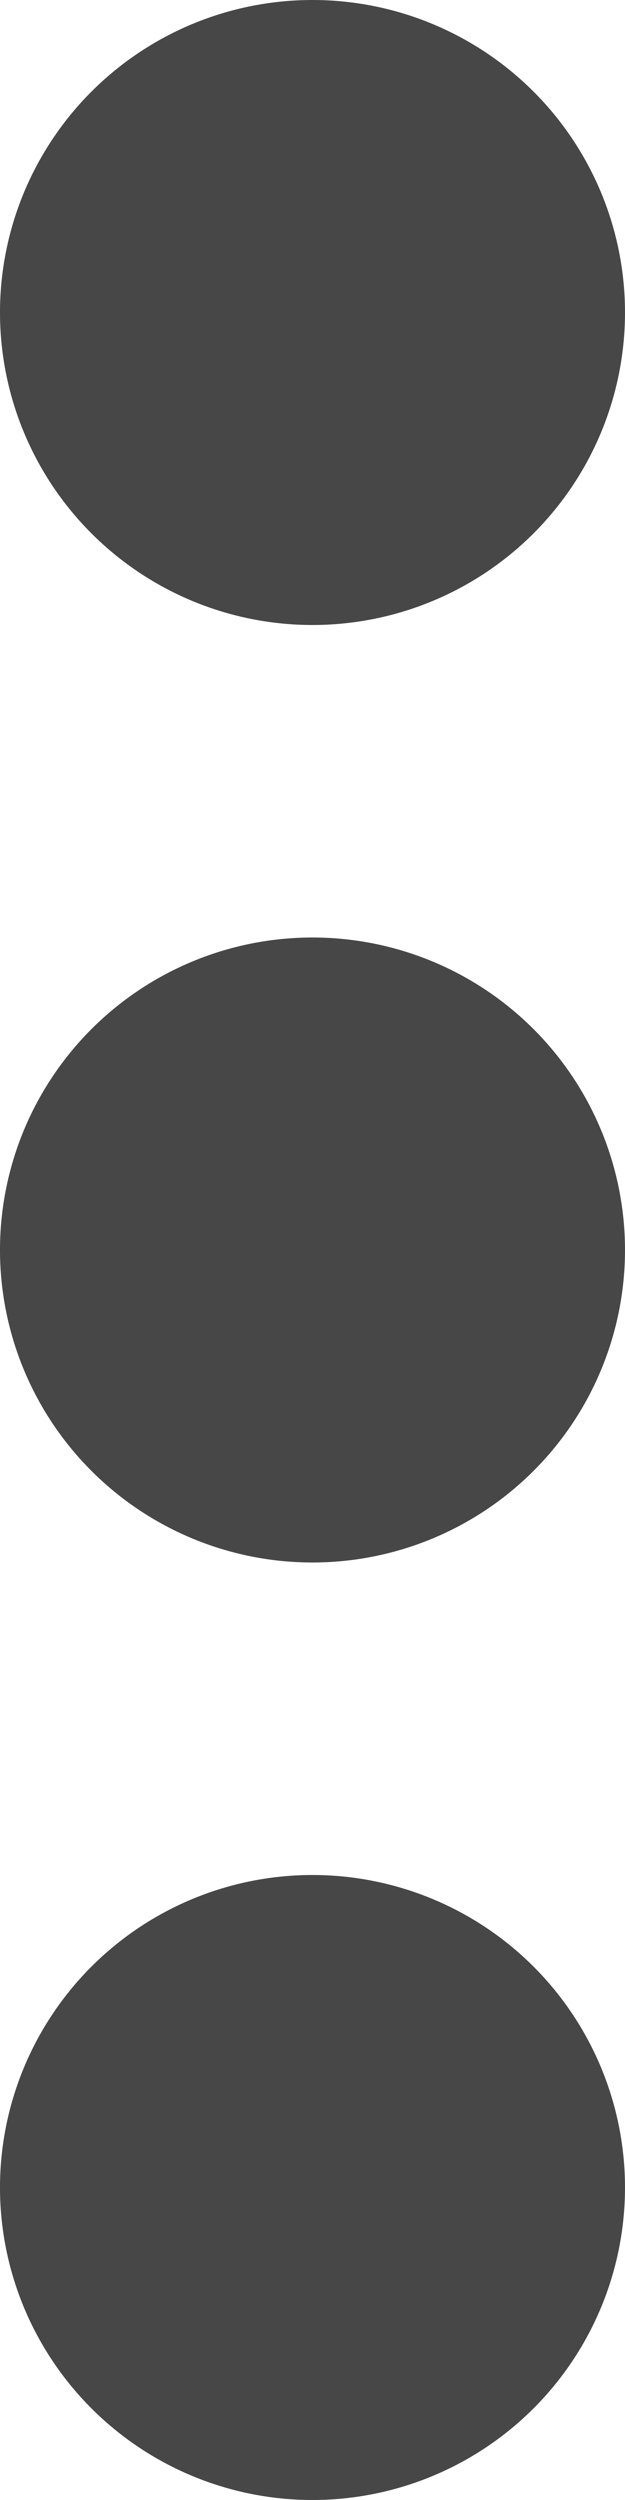
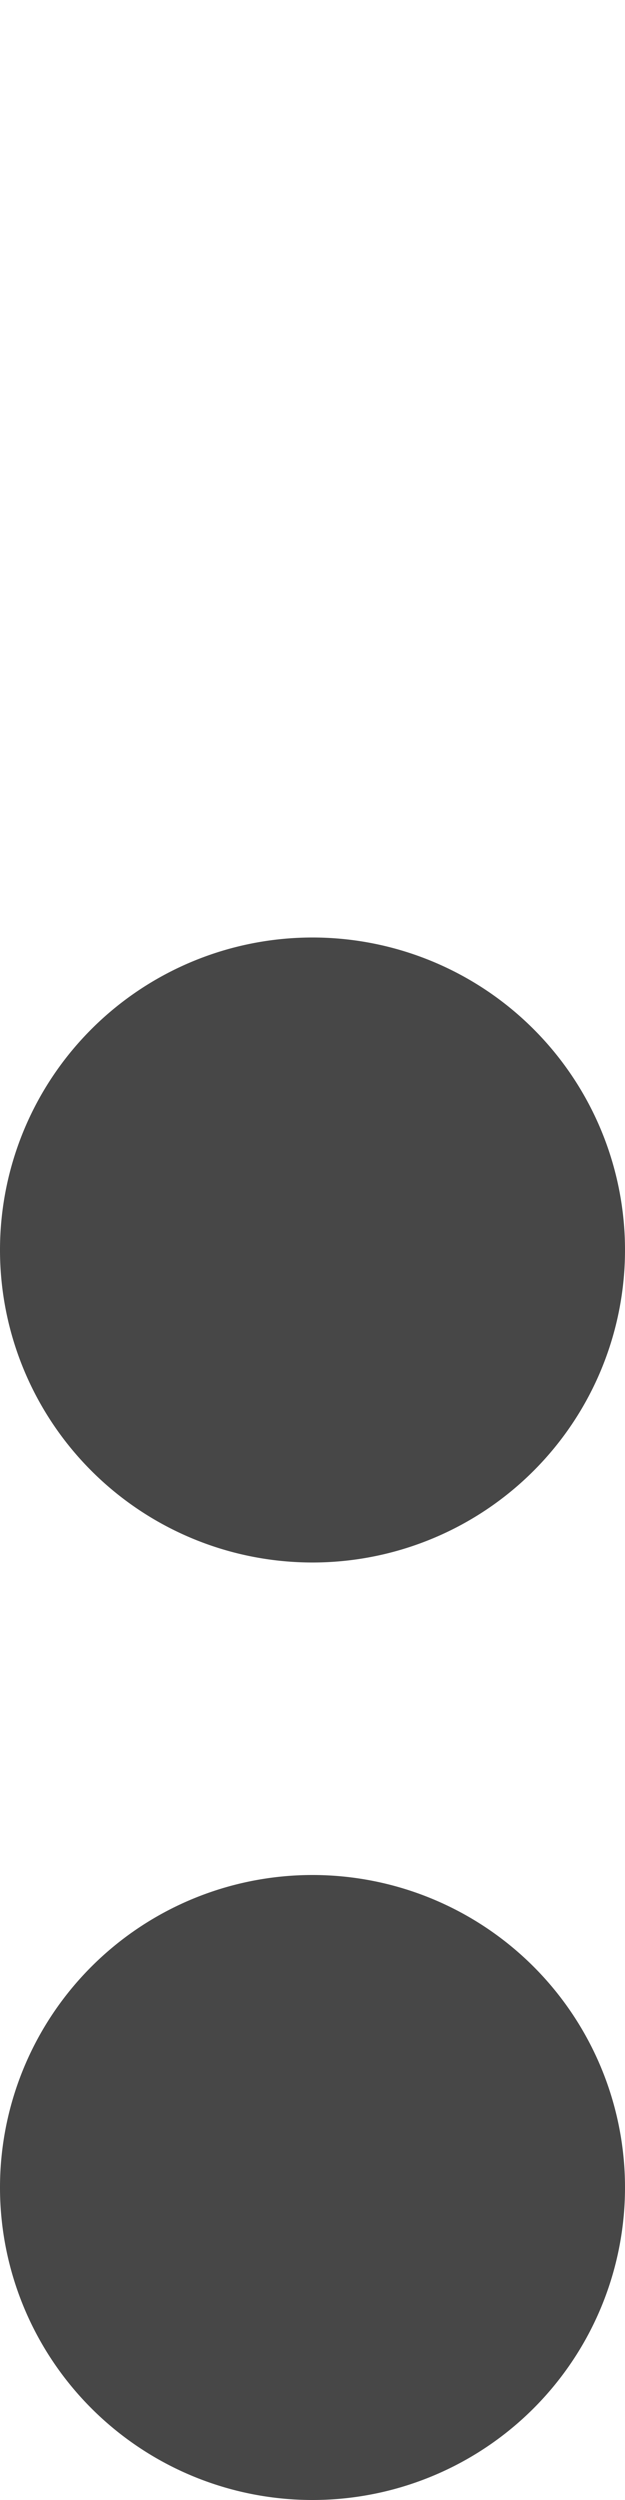
<svg xmlns="http://www.w3.org/2000/svg" width="4" height="16" viewBox="0 0 4 16">
-   <path id="Union_1" data-name="Union 1" d="M0,14a2,2,0,1,1,2,2A2,2,0,0,1,0,14ZM0,8a2,2,0,1,1,2,2A2,2,0,0,1,0,8ZM0,2A2,2,0,1,1,2,4,2,2,0,0,1,0,2Z" fill="#474747" />
+   <path id="Union_1" data-name="Union 1" d="M0,14a2,2,0,1,1,2,2A2,2,0,0,1,0,14ZM0,8a2,2,0,1,1,2,2A2,2,0,0,1,0,8ZM0,2Z" fill="#474747" />
</svg>